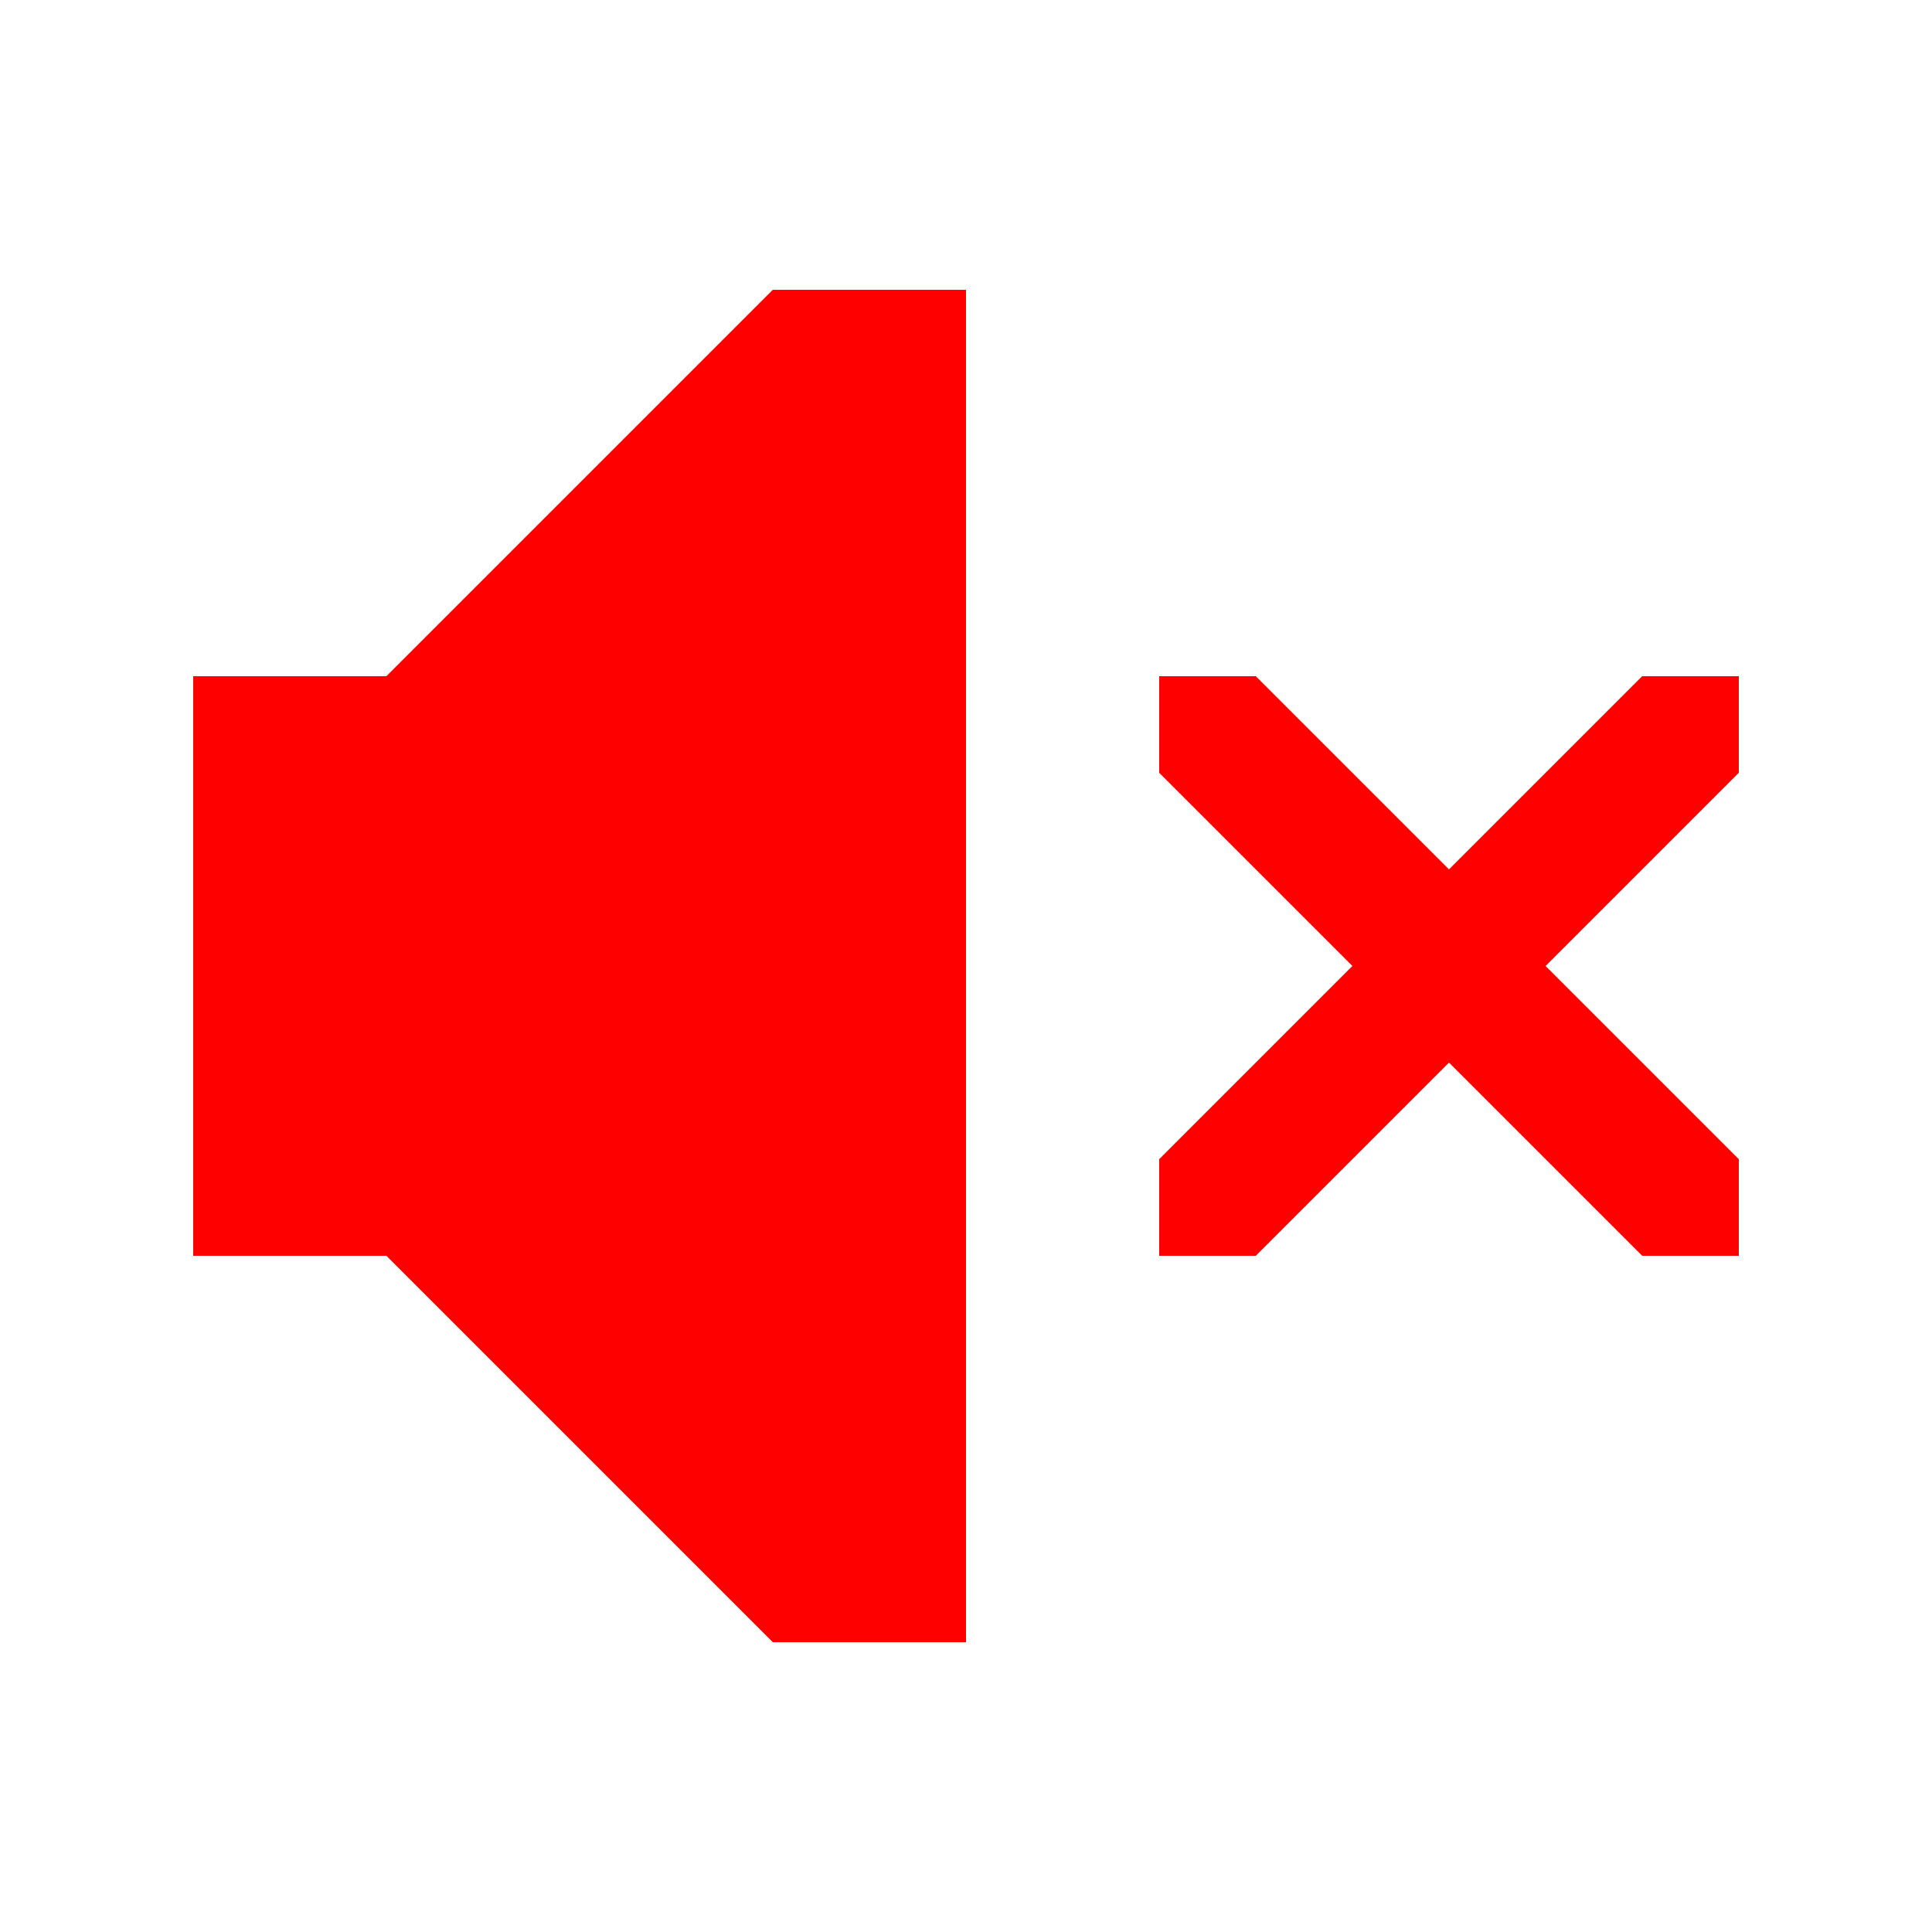
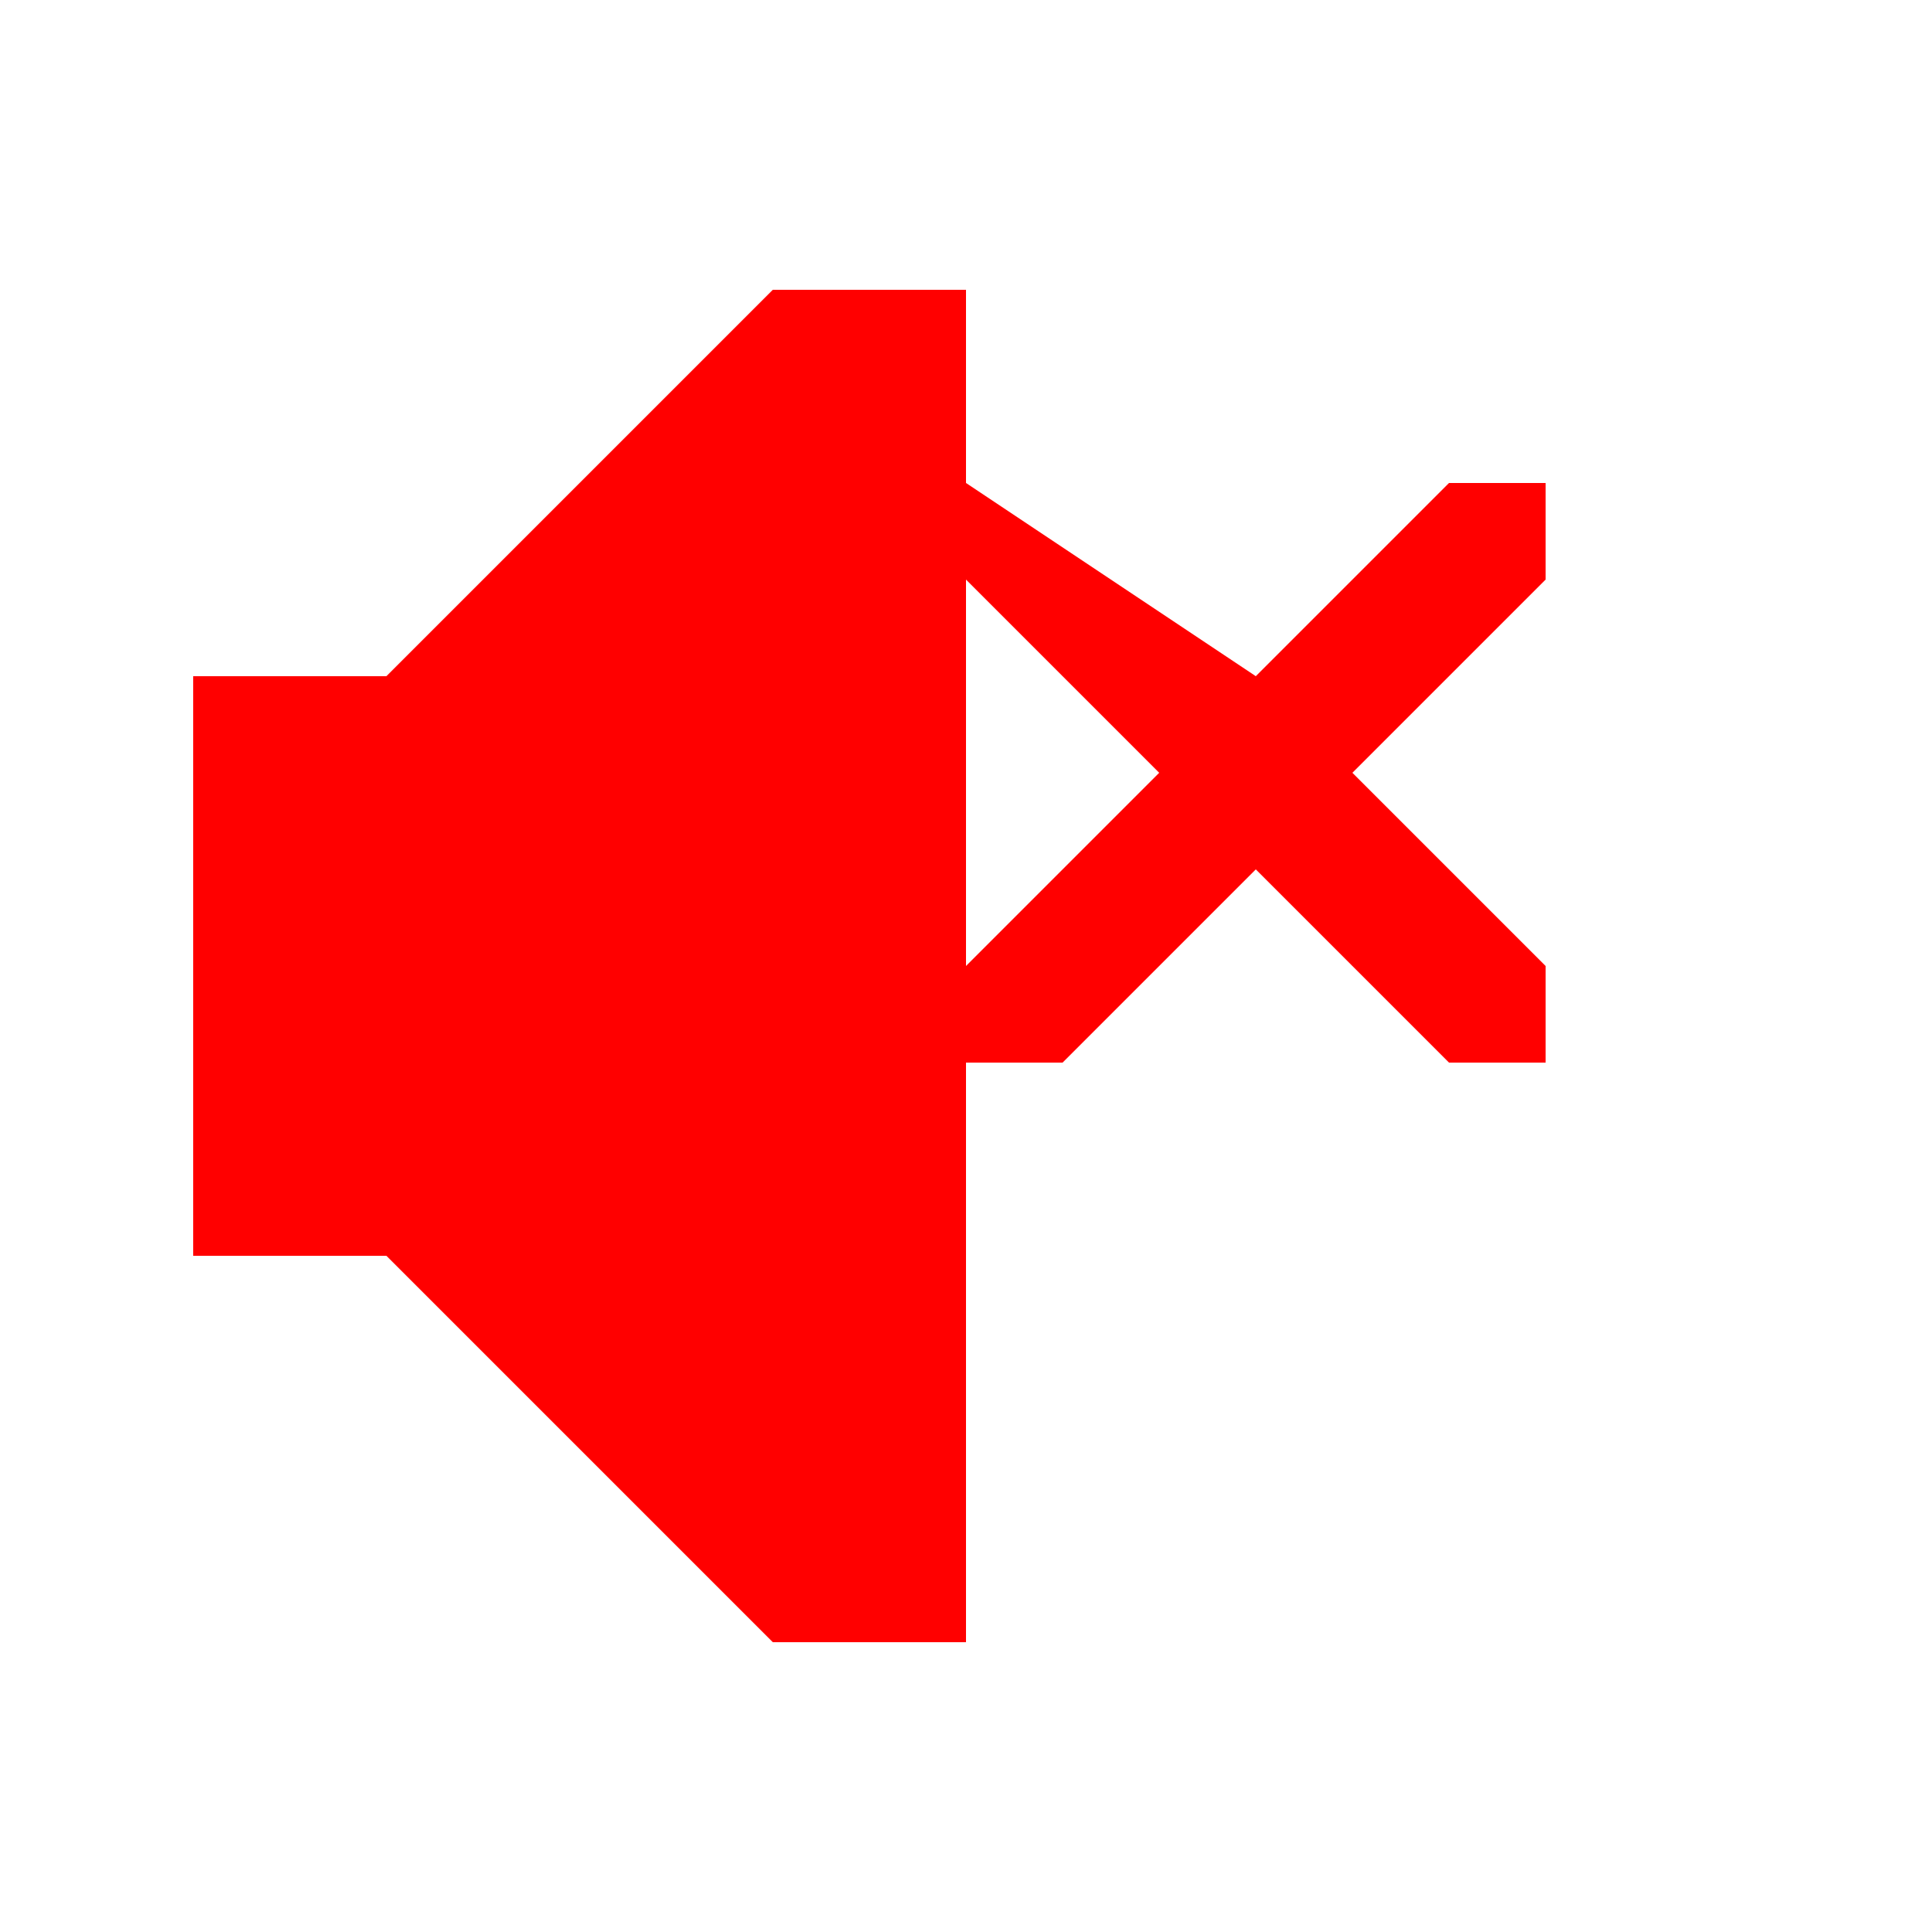
<svg xmlns="http://www.w3.org/2000/svg" width="800px" height="800px" viewBox="-2 -2 20 20" fill="none">
-   <path d="M 6 1 H 8 V 15 H 6 L 2 11 H 0 V 5 H 2 L 6 1 Z M 11 5 l 2 2 l 2 -2 l 1 0 l 0 1 l -2 2 l 2 2 l 0 1 l -1 0 l -2 -2 l -2 2 l -1 0 l 0 -1 l 2 -2 l -2 -2 l 0 -1" fill="#ff0000" />
+   <path d="M 6 1 H 8 V 15 H 6 L 2 11 H 0 V 5 H 2 L 6 1 Z M 11 5 l 2 -2 l 1 0 l 0 1 l -2 2 l 2 2 l 0 1 l -1 0 l -2 -2 l -2 2 l -1 0 l 0 -1 l 2 -2 l -2 -2 l 0 -1" fill="#ff0000" />
</svg>